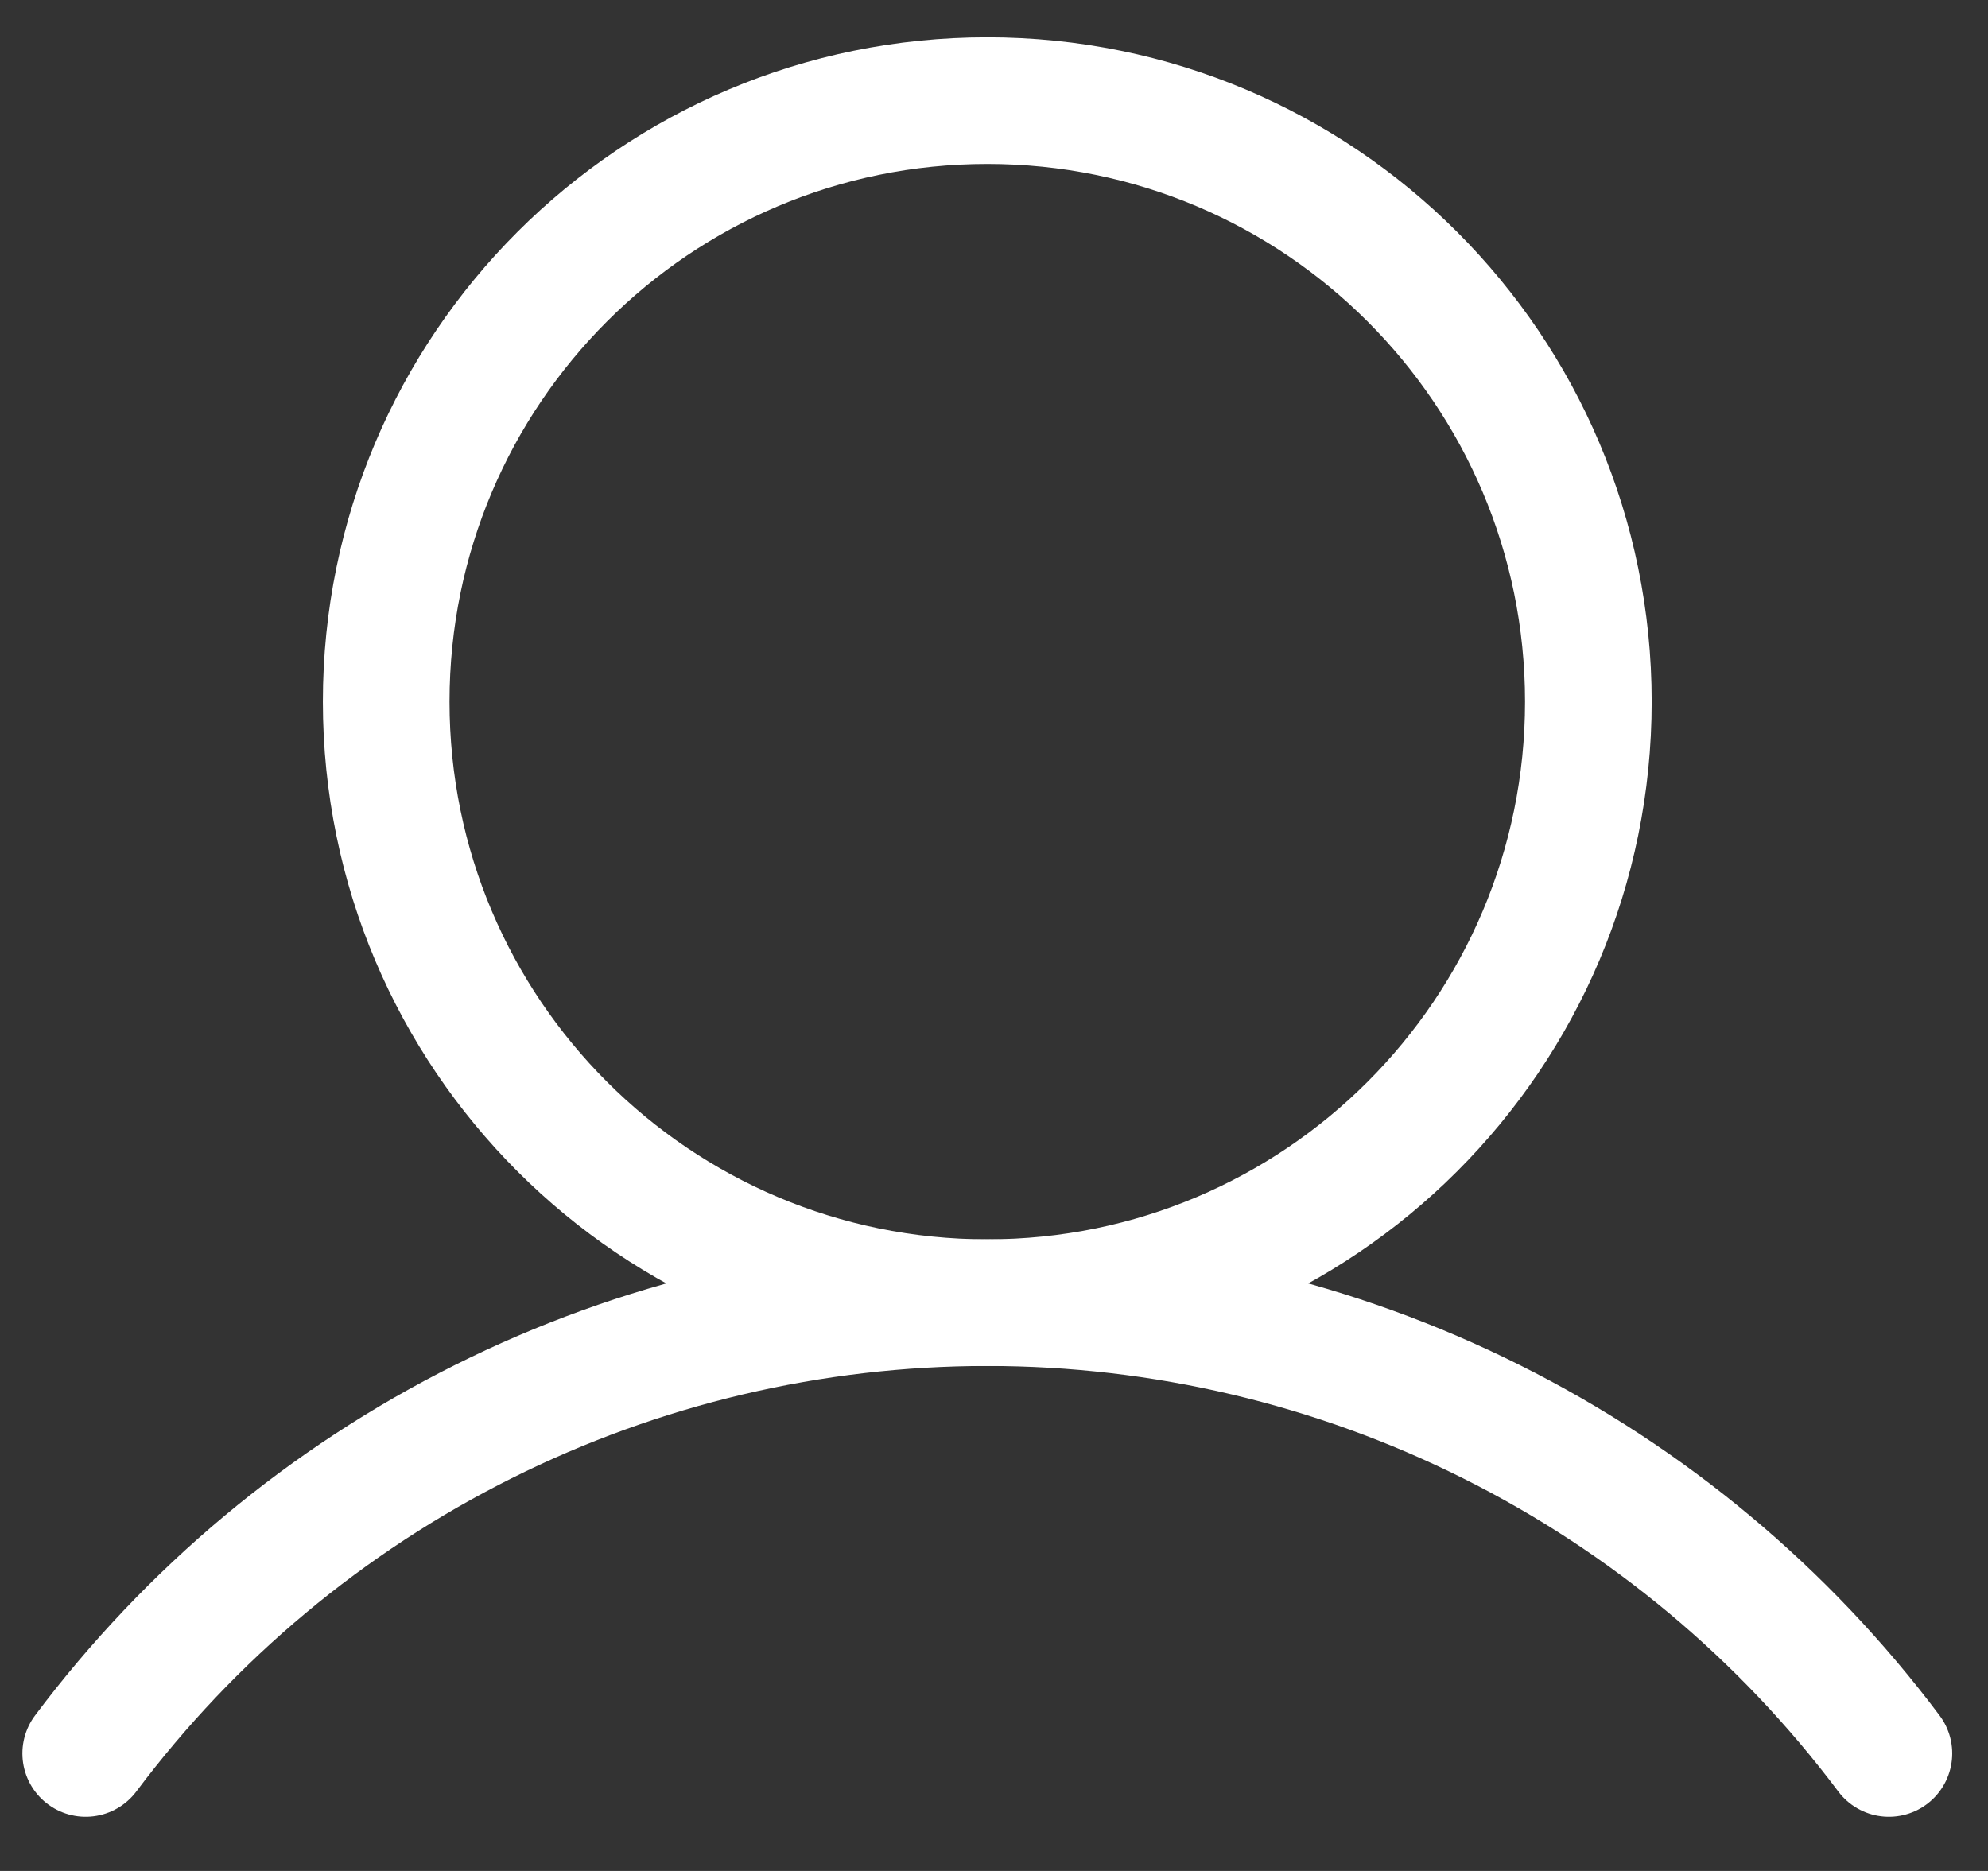
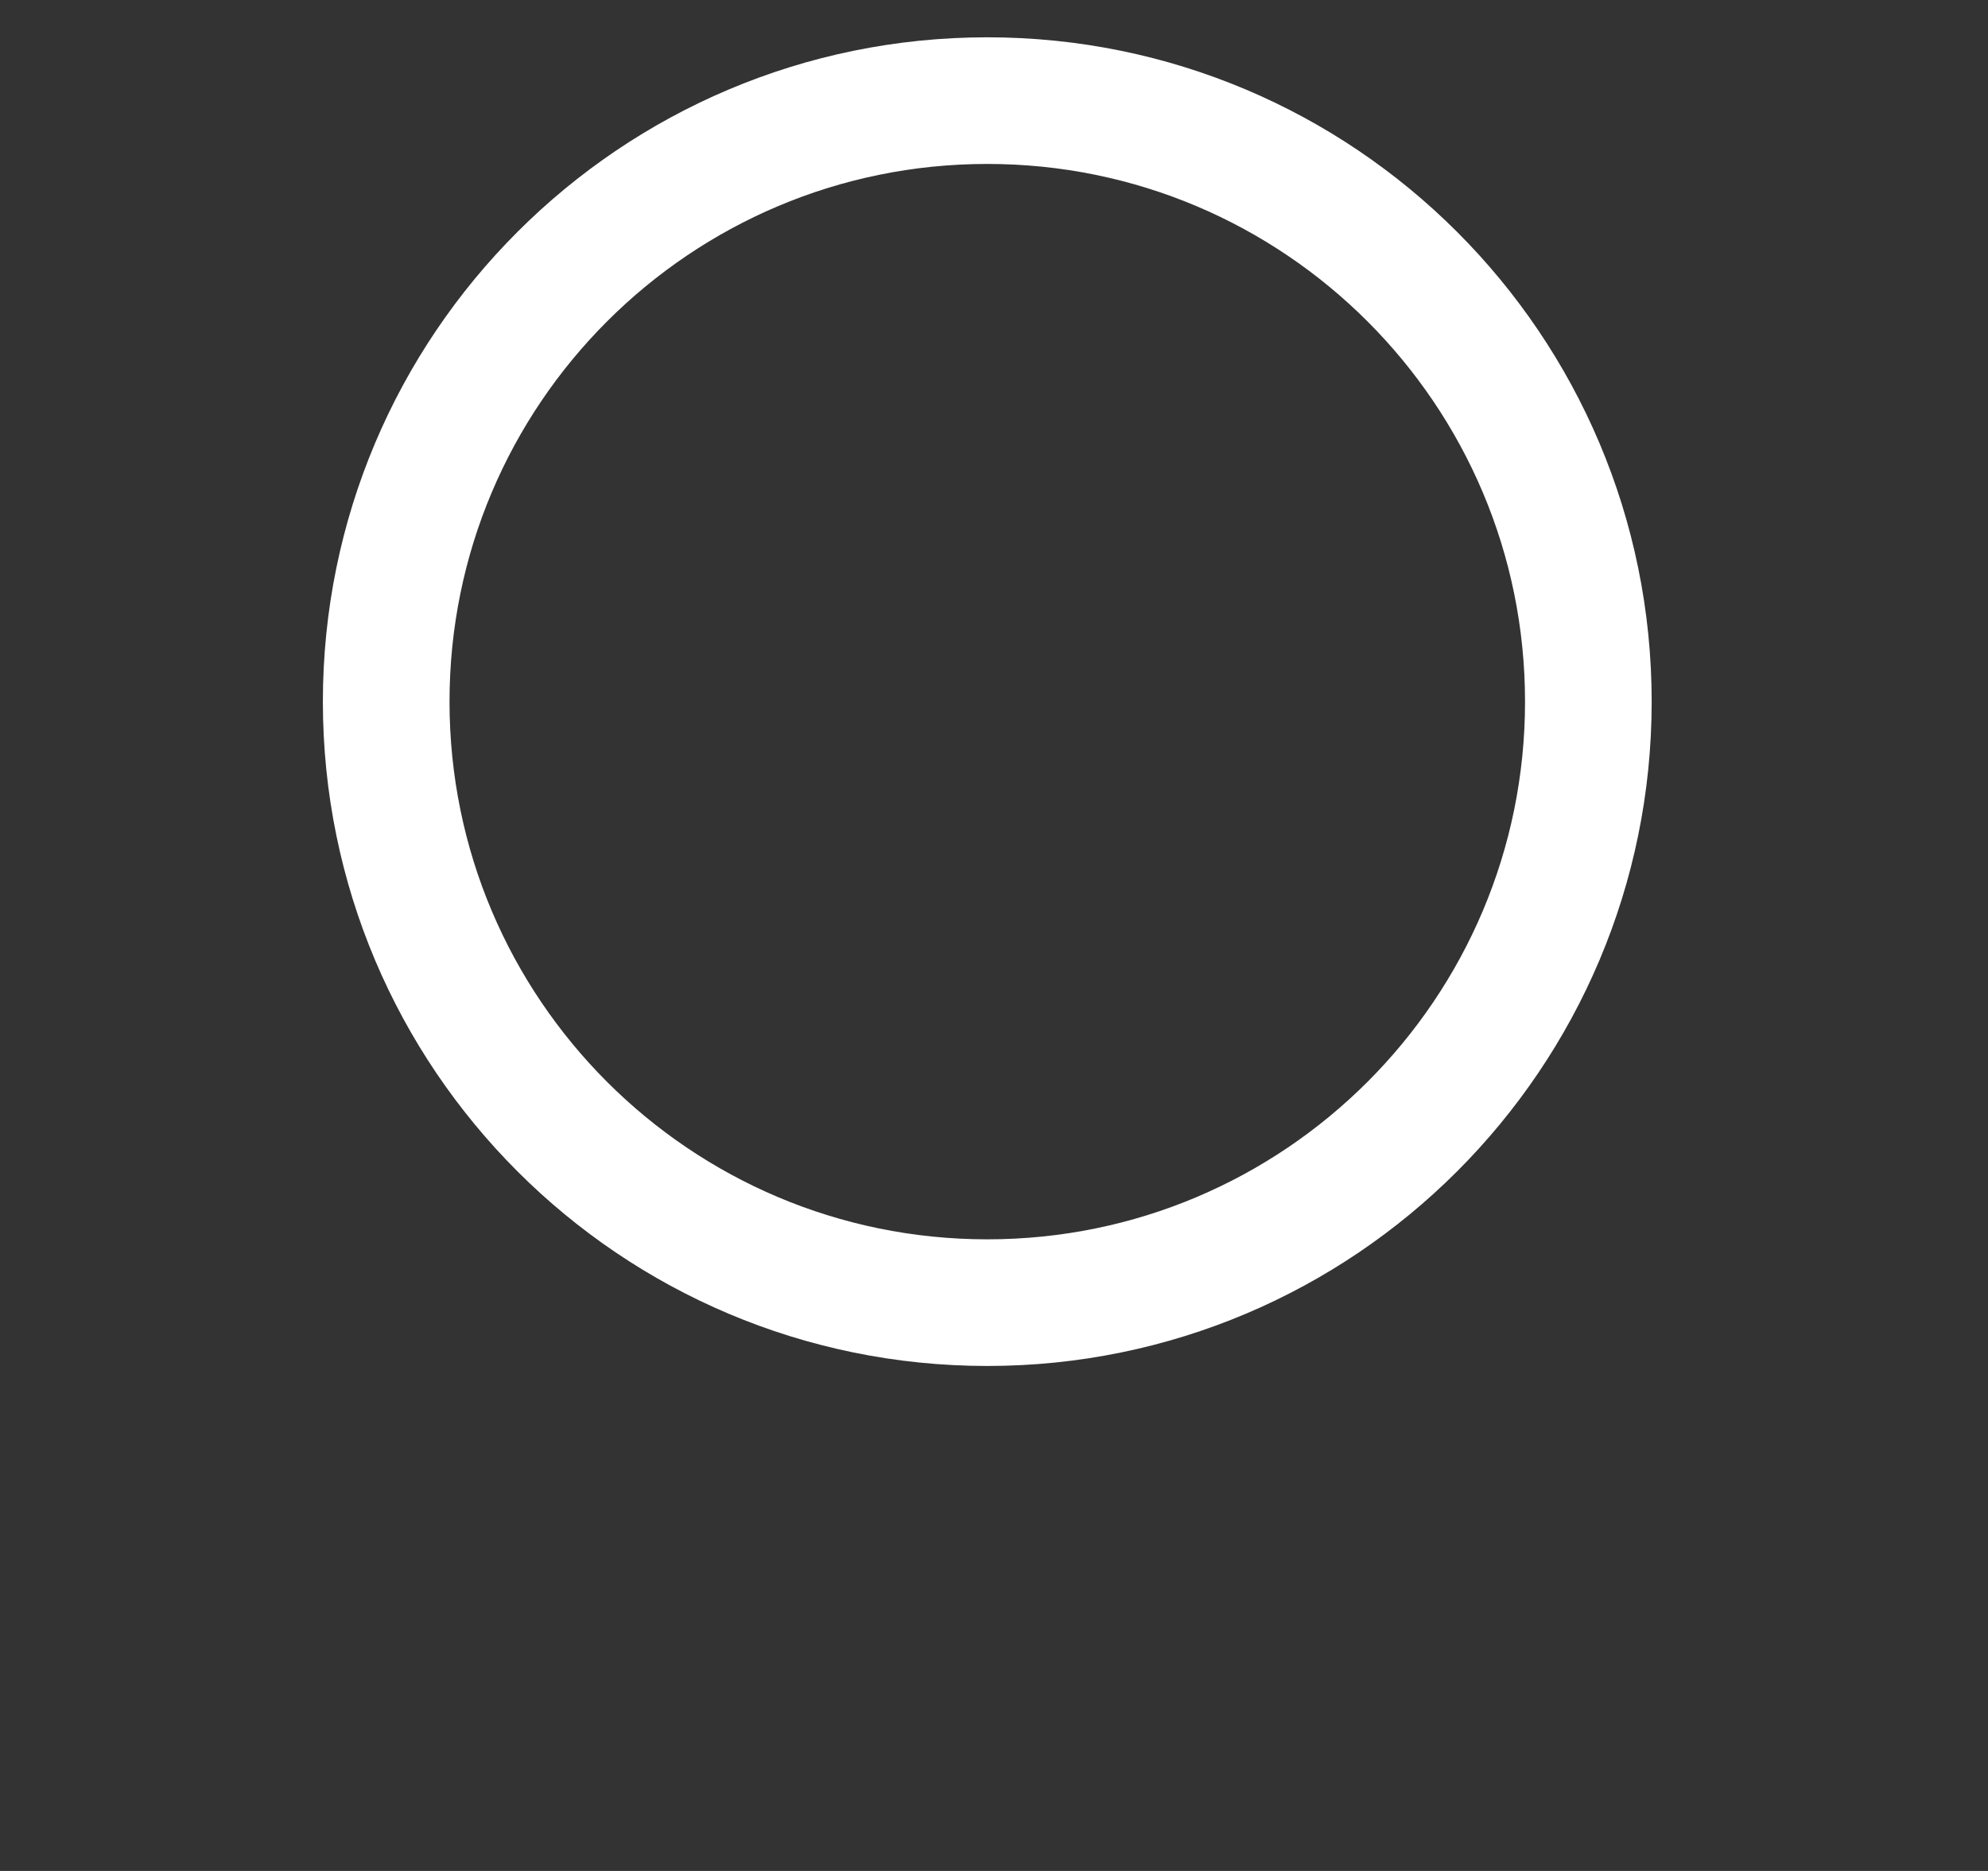
<svg xmlns="http://www.w3.org/2000/svg" width="34" height="32" viewBox="0 0 34 32" fill="none">
  <rect x="0" y="0" width="34" height="32" fill="#333333" stroke="none" />
-   <path d="M1.466 29.99C3.261 27.596 5.589 25.653 8.266 24.315C10.942 22.977 13.893 22.28 16.885 22.28C19.878 22.28 22.829 22.977 25.505 24.315C28.182 25.653 30.51 27.596 32.305 29.99" stroke="white" stroke-width="2.166" stroke-linecap="round" stroke-linejoin="round" />
  <path d="M16.885 22.28C22.562 22.28 27.165 17.678 27.165 12.001C27.165 6.323 22.562 1.721 16.885 1.721C11.208 1.721 6.605 6.323 6.605 12.001C6.605 17.678 11.208 22.28 16.885 22.28Z" stroke="white" stroke-width="2.166" stroke-linecap="round" stroke-linejoin="round" />
</svg>